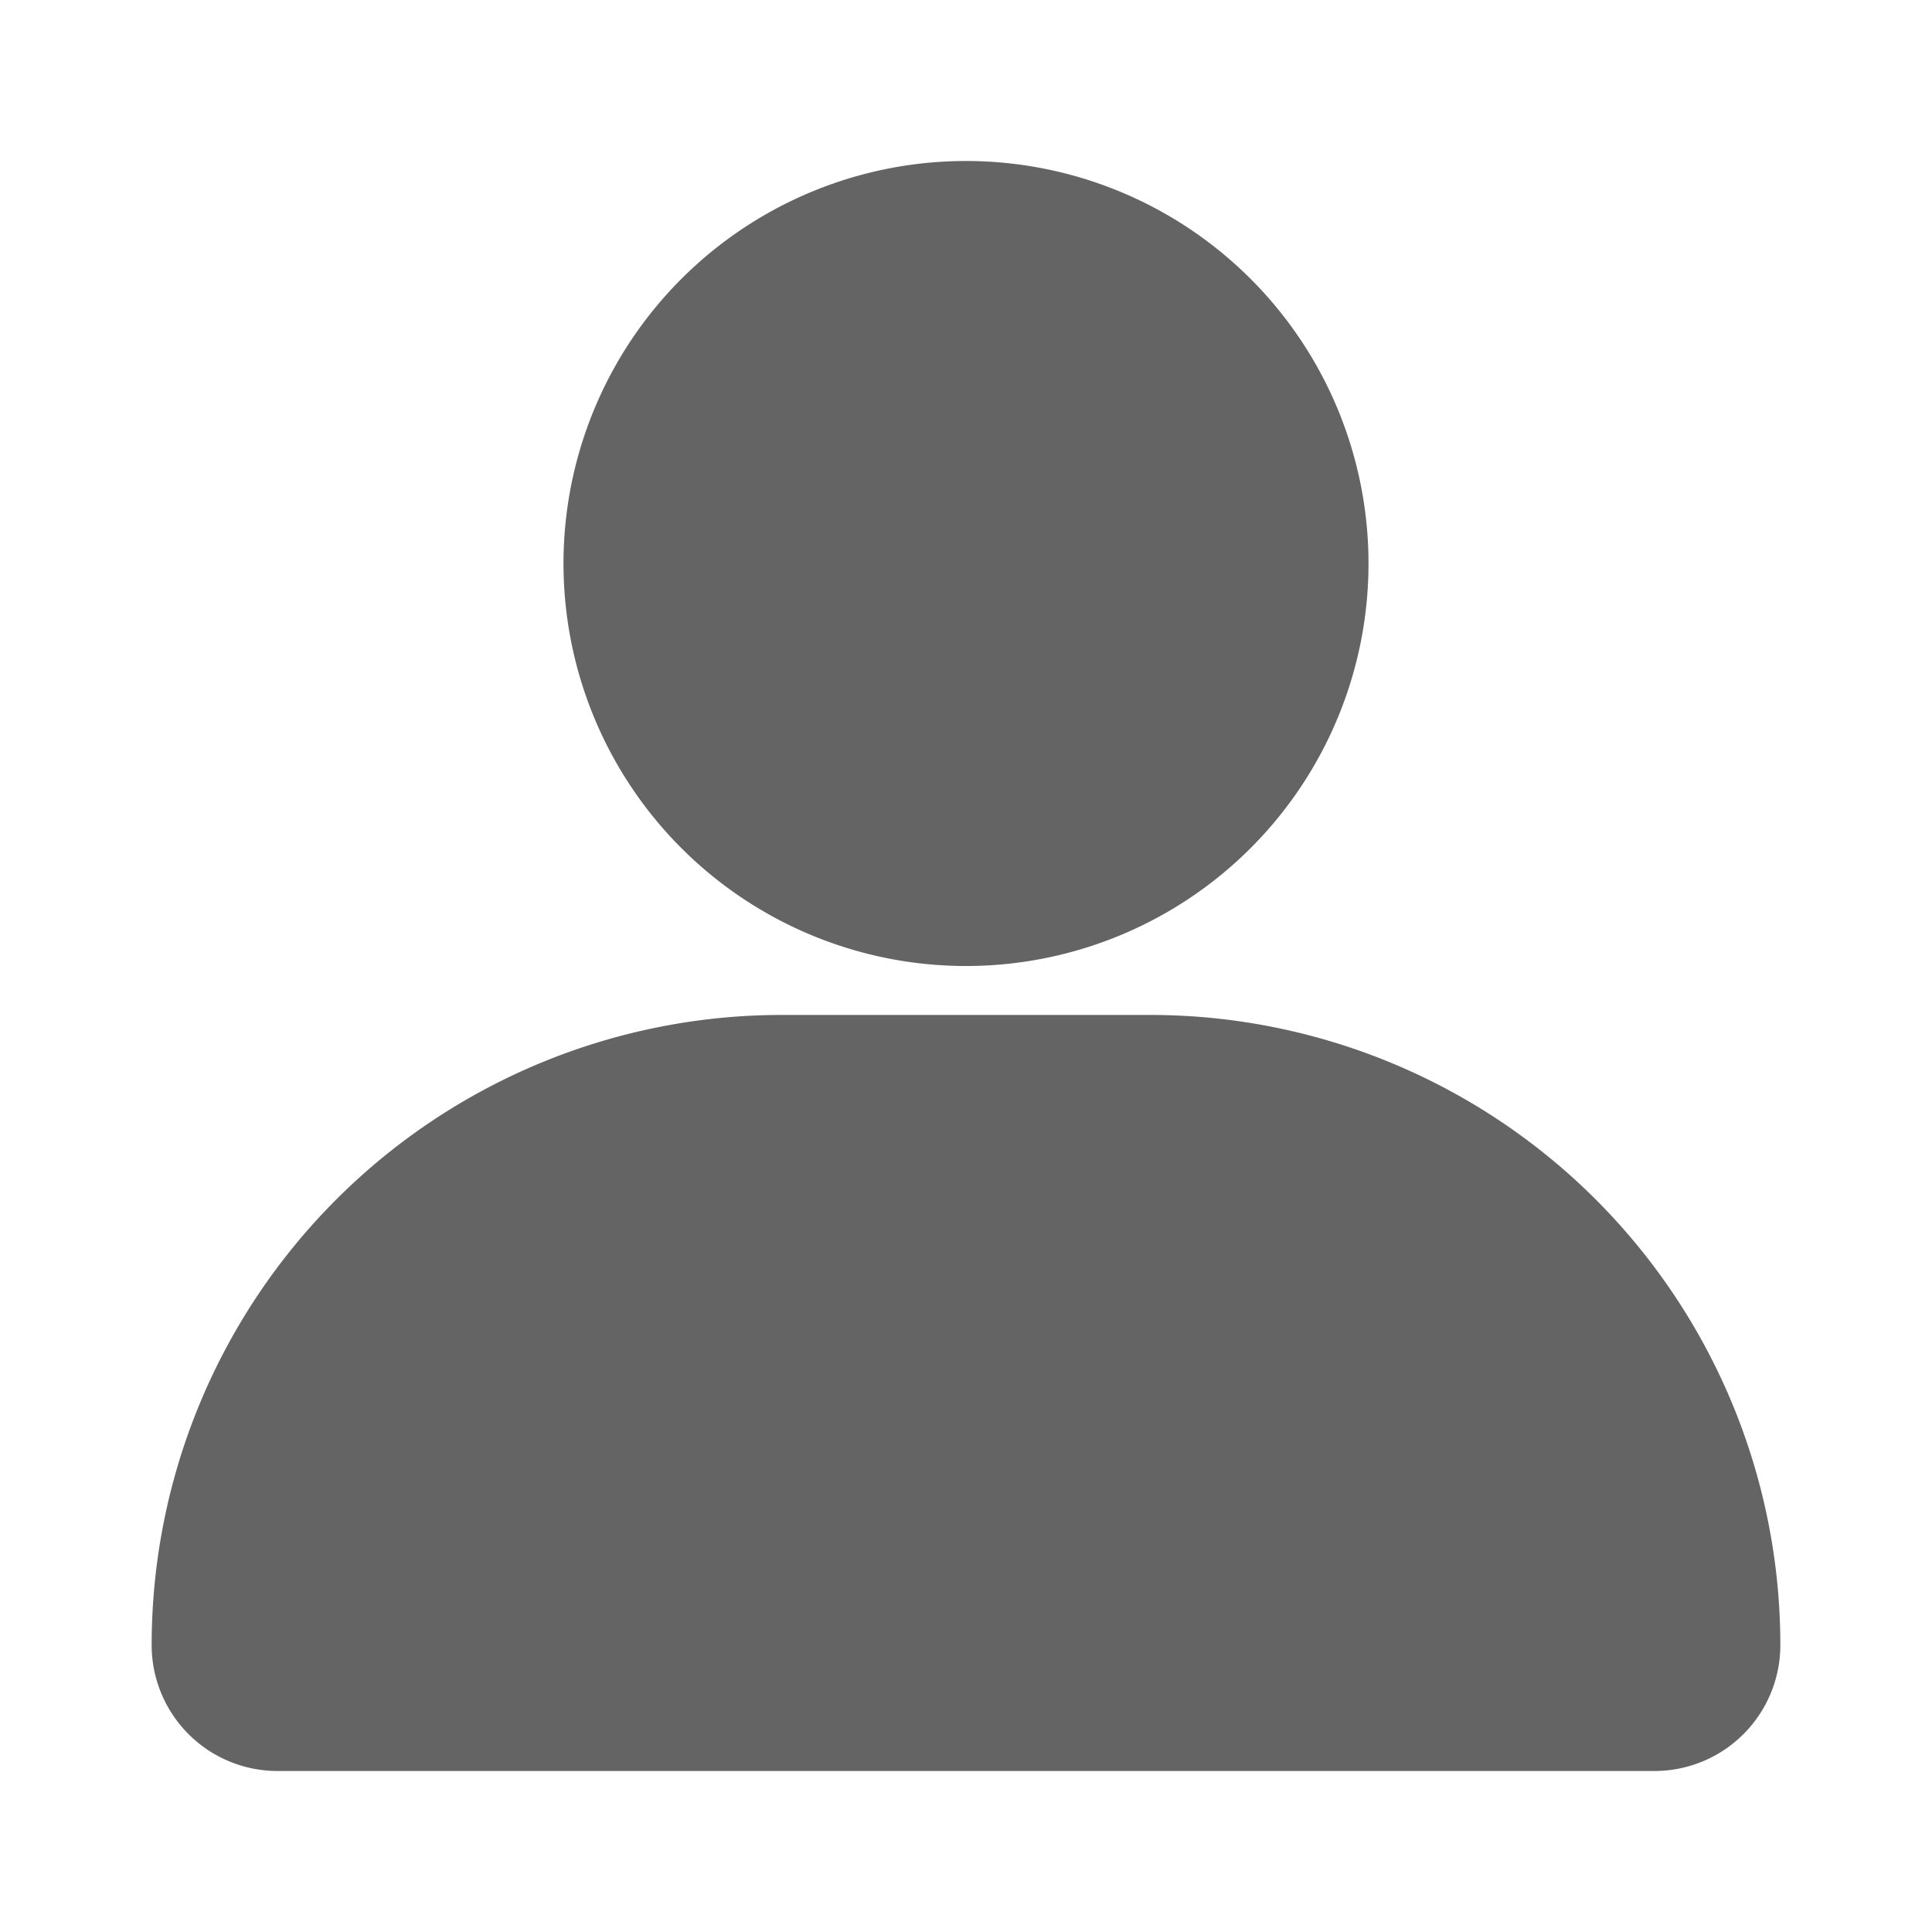
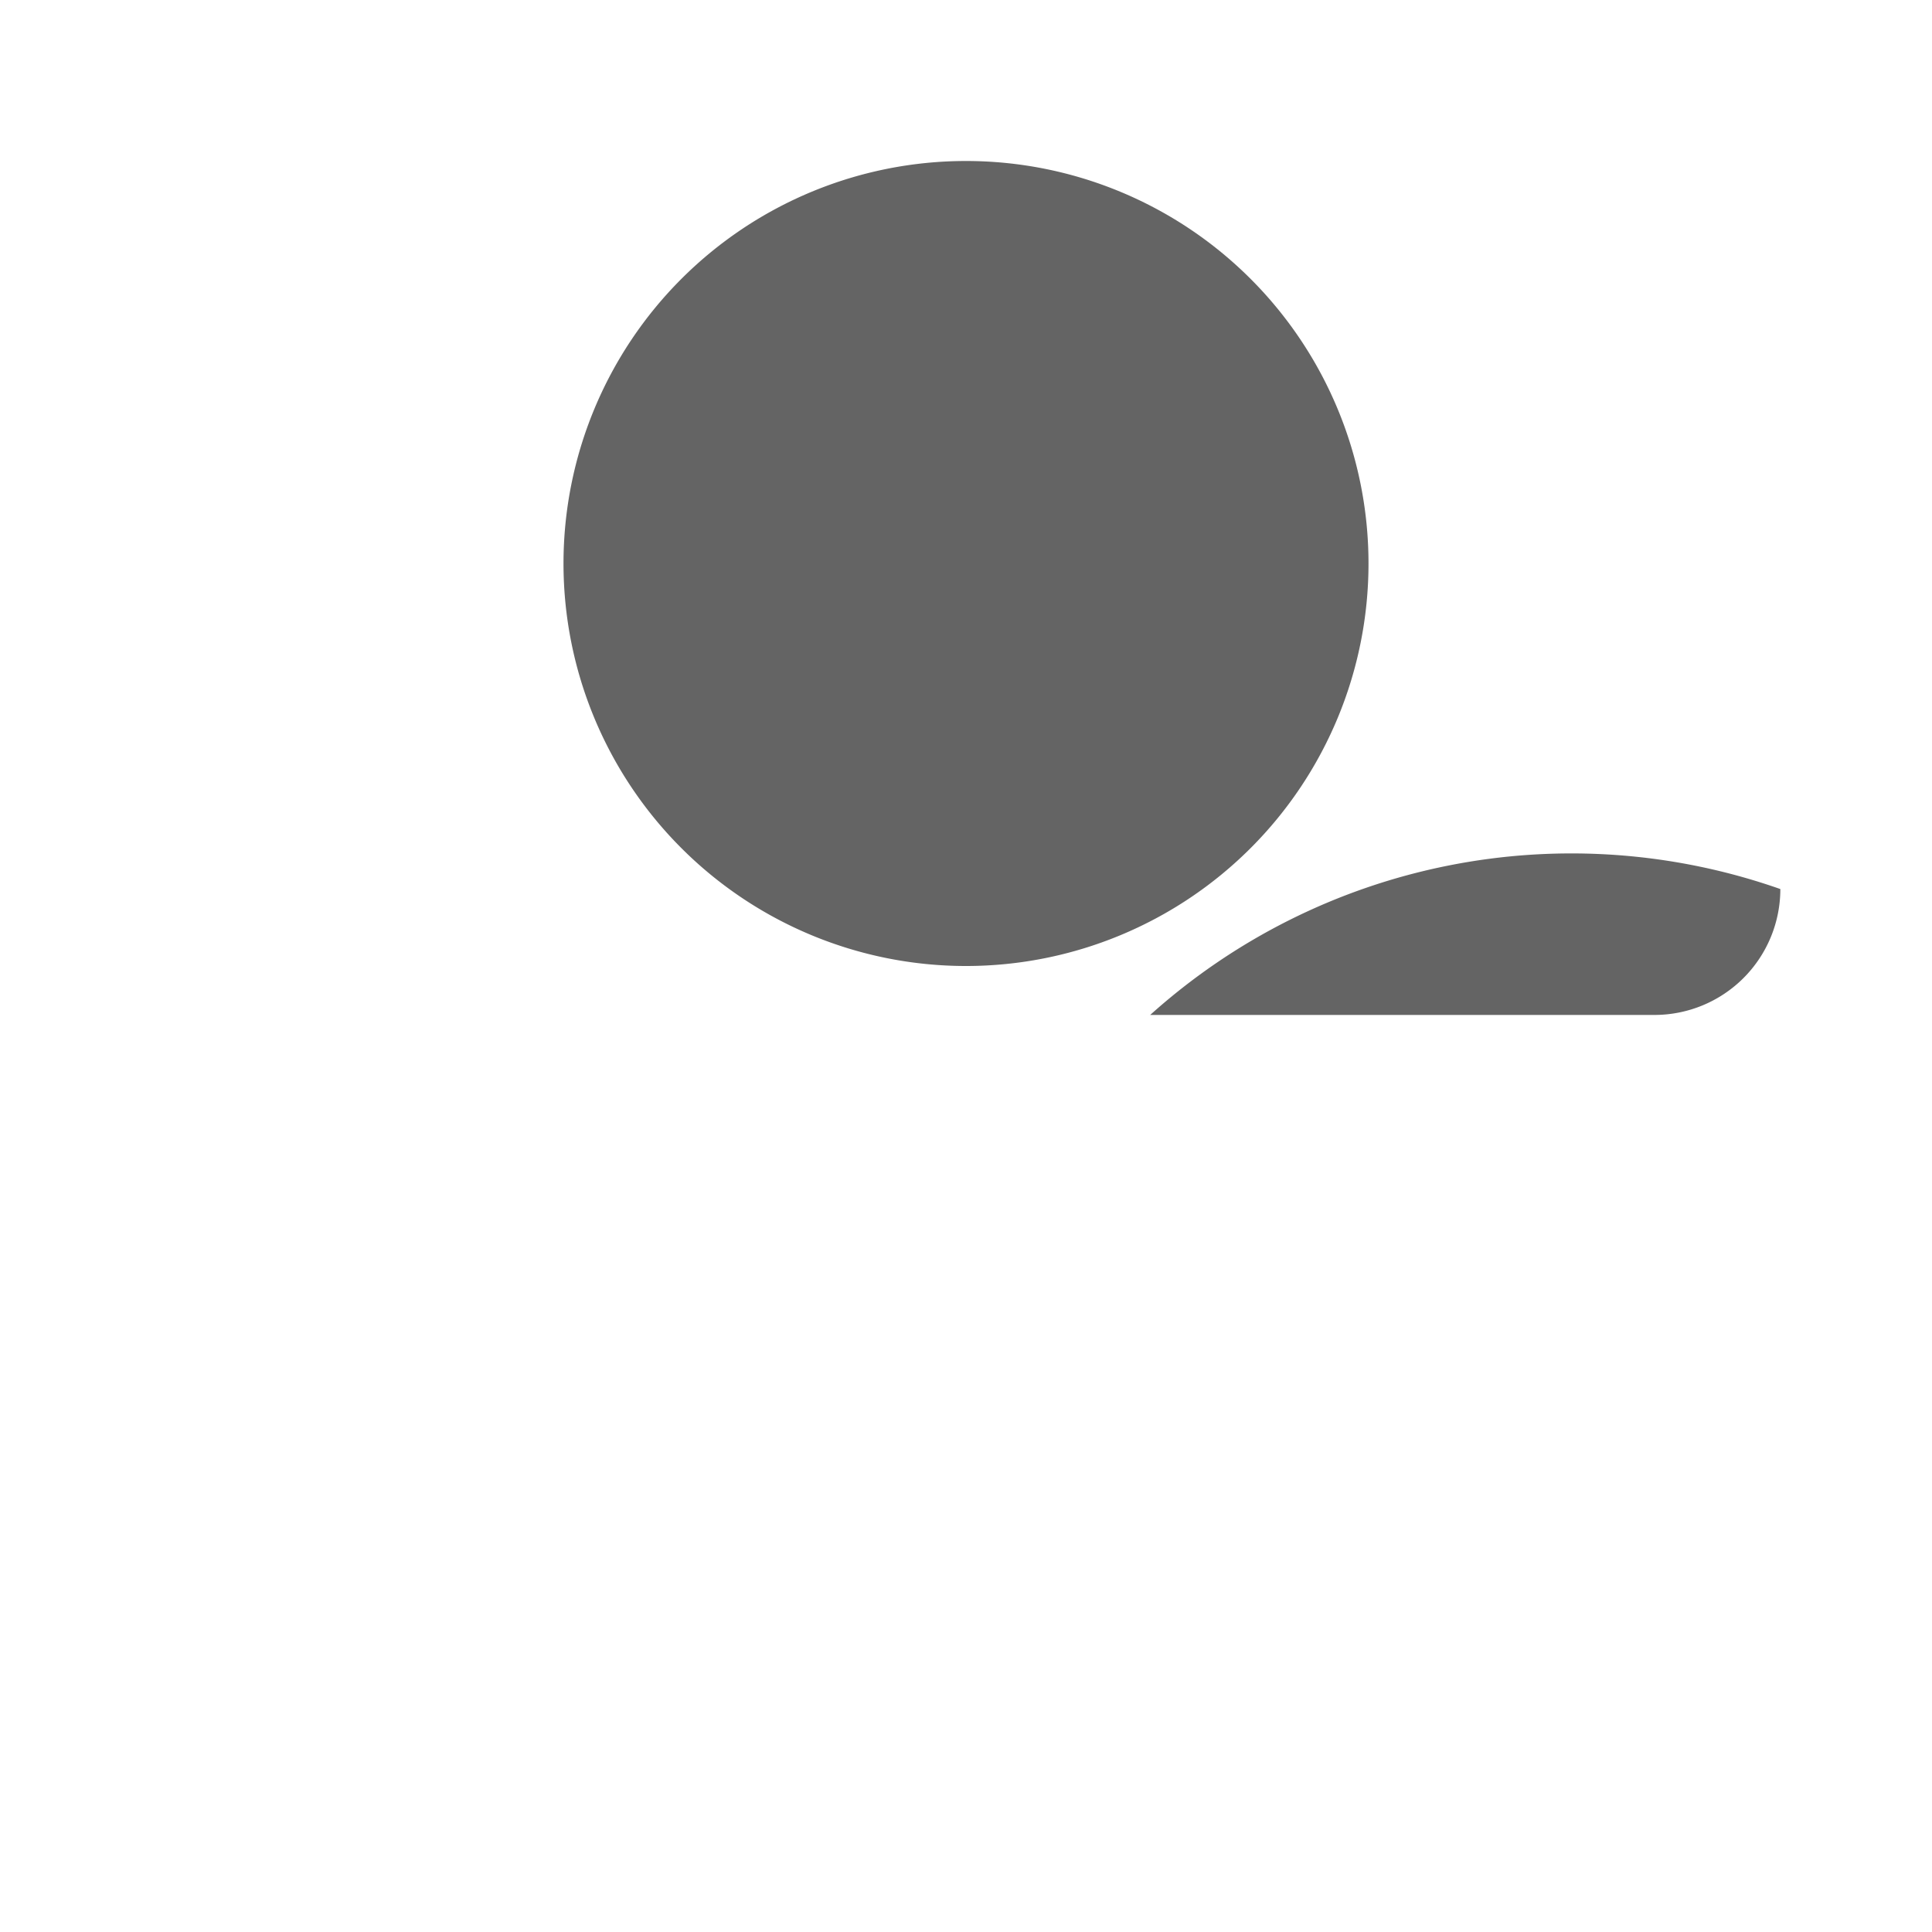
<svg xmlns="http://www.w3.org/2000/svg" width="60" height="60" viewBox="0 0 60 60">
  <defs>
    <style>.cls-1{fill:#646464;}</style>
  </defs>
  <g id="icon-user-head">
-     <path class="cls-1" d="M30,30A12.5,12.5,0,1,0,17.5,17.5,12.5,12.5,0,0,0,30,30Zm5.72,1.52H24.28A19.57,19.57,0,0,0,4.71,51.09,3.91,3.91,0,0,0,8.62,55H51.38a3.91,3.91,0,0,0,3.91-3.91A19.57,19.57,0,0,0,35.72,31.52Z" />
+     <path class="cls-1" d="M30,30A12.5,12.5,0,1,0,17.5,17.5,12.5,12.5,0,0,0,30,30Zm5.72,1.52H24.28H51.38a3.91,3.91,0,0,0,3.91-3.91A19.57,19.57,0,0,0,35.72,31.52Z" />
  </g>
</svg>